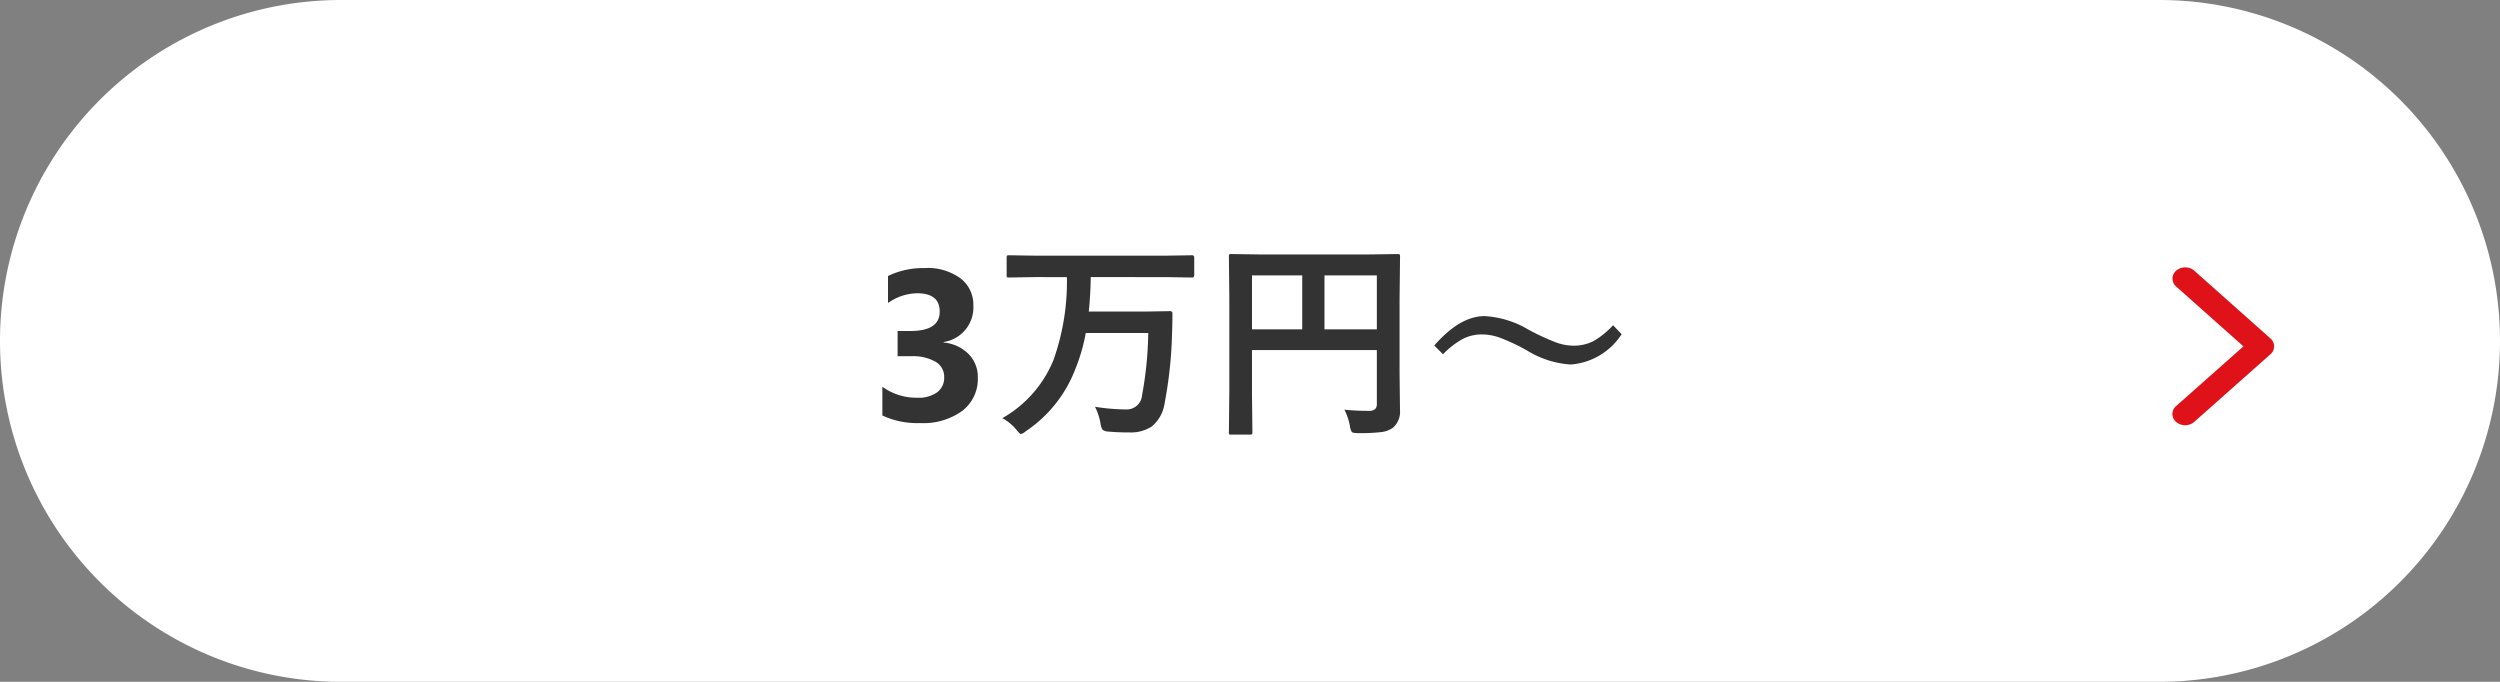
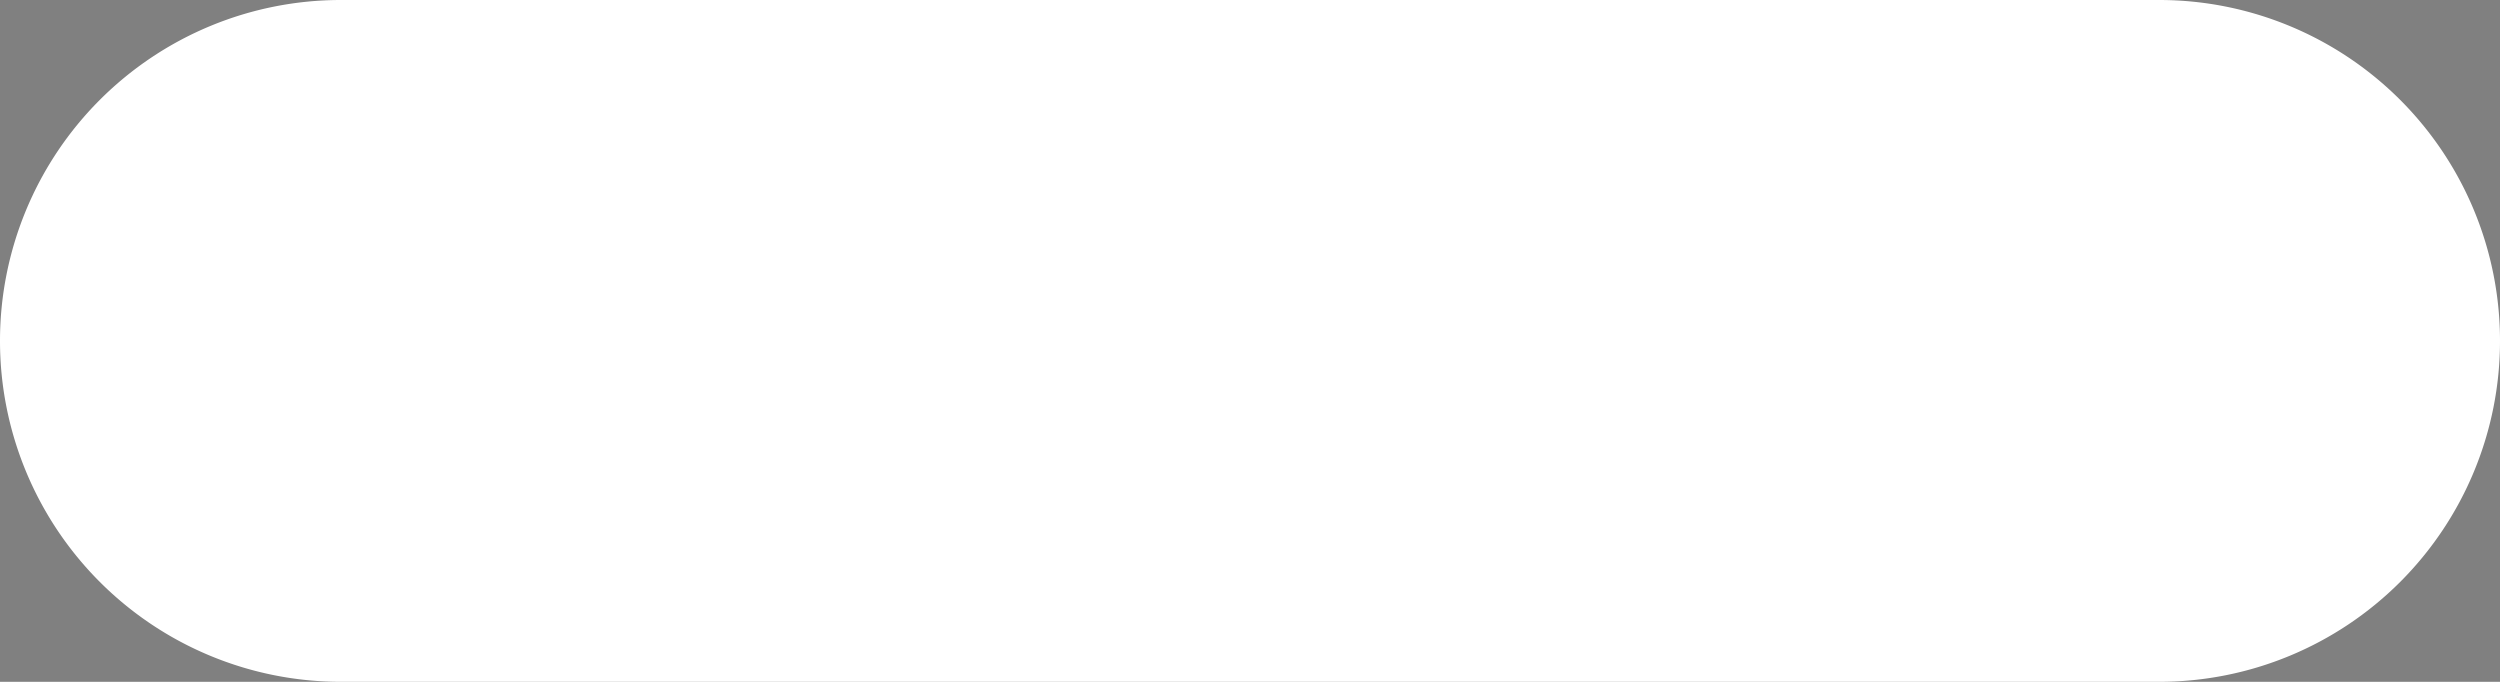
<svg xmlns="http://www.w3.org/2000/svg" width="187" height="51" viewBox="0 0 187 51">
  <rect x="0" y="0" width="187" height="51" fill="#808080" stroke="none" />
  <g transform="translate(-965 -515)">
    <path d="M25.5,0h136a25.5,25.5,0,0,1,0,51H25.5a25.5,25.5,0,0,1,0-51" transform="translate(965 515)" fill="#fff" />
    <rect width="187" height="51" transform="translate(965 515)" fill="none" />
-     <path d="M167.809,25.909l-5.033,4.462a.775.775,0,0,0-.1,1.091.741.741,0,0,0,.1.1,1.043,1.043,0,0,0,1.347,0l5.7-5.059a.775.775,0,0,0,.1-1.093.749.749,0,0,0-.067-.071l-5.727-5.094a1.045,1.045,0,0,0-1.347,0,.775.775,0,0,0-.1,1.091.742.742,0,0,0,.1.1Z" transform="translate(965 515)" fill="#df121a" />
-     <path d="M-27.687-.367V-2.516a4.336,4.336,0,0,0,2.625.82A2.363,2.363,0,0,0-23.59-2.1a1.349,1.349,0,0,0,.527-1.133,1.288,1.288,0,0,0-.652-1.156A3.38,3.38,0,0,0-25.508-4.8h-1.039V-6.687h.961q2.188,0,2.188-1.453,0-1.367-1.68-1.367a3.829,3.829,0,0,0-2.187.727V-10.8a6.042,6.042,0,0,1,2.75-.594,4.15,4.15,0,0,1,2.676.773,2.461,2.461,0,0,1,.957,2.008,2.611,2.611,0,0,1-2.227,2.75v.039a3.027,3.027,0,0,1,1.875.863A2.434,2.434,0,0,1-20.547-3.2,3.006,3.006,0,0,1-21.7-.719,4.965,4.965,0,0,1-24.867.2,6.13,6.13,0,0,1-27.687-.367ZM-16.18-10.719l-2.016.031a.285.285,0,0,1-.172-.031.269.269,0,0,1-.023-.141v-1.32q0-.125.039-.148a.315.315,0,0,1,.156-.023l2.016.031h9.625l2.039-.031q.156,0,.156.172v1.32q0,.172-.156.172l-2.039-.031H-12.1q-.023,1.4-.148,2.578h4.164l1.914-.031a.159.159,0,0,1,.18.18q0,.734-.031,1.563A31.5,31.5,0,0,1-6.57-1.312,2.776,2.776,0,0,1-7.531.453,2.888,2.888,0,0,1-9.258.9q-.883,0-1.5-.062A.79.79,0,0,1-11.219.7a1.253,1.253,0,0,1-.148-.461,4.564,4.564,0,0,0-.414-1.258,15.051,15.051,0,0,0,2.32.2,1.149,1.149,0,0,0,1.2-1.07A27.44,27.44,0,0,0-7.8-6.539h-4.672a13.558,13.558,0,0,1-.789,2.719A9.818,9.818,0,0,1-16.969.82a.887.887,0,0,1-.352.2q-.086,0-.352-.336a3.688,3.688,0,0,0-1.039-.852,8.832,8.832,0,0,0,3.82-4.336,17.473,17.473,0,0,0,1.008-6.211ZM6.875-.8a17.7,17.7,0,0,0,1.8.086.7.7,0,0,0,.508-.141A.565.565,0,0,0,9.3-1.258v-4H-.039v3.406L-.008.883q0,.133-.039.156A.292.292,0,0,1-.2,1.063h-1.4a.235.235,0,0,1-.145-.027A.254.254,0,0,1-1.766.883l.031-3.133V-9.1l-.031-3.148a.285.285,0,0,1,.031-.172.292.292,0,0,1,.148-.023l2.172.031H8.7l2.156-.031q.133,0,.156.039a.315.315,0,0,1,.023.156L11-9.039v5.477l.031,2.773A1.59,1.59,0,0,1,10.516.539a1.845,1.845,0,0,1-.891.336A13.5,13.5,0,0,1,7.914.953q-.406,0-.484-.086a1.045,1.045,0,0,1-.141-.43A4.579,4.579,0,0,0,6.875-.8ZM9.3-10.844H5.383v4.031H9.3ZM-.039-6.812H3.719v-4.031H-.039ZM17.367-7.8A7.156,7.156,0,0,1,20.617-6.8a17.656,17.656,0,0,0,2.086.969,3.89,3.89,0,0,0,1.289.242,3.219,3.219,0,0,0,1.516-.344,6.033,6.033,0,0,0,1.461-1.187l.641.672A4.961,4.961,0,0,1,23.8-4.18a7.035,7.035,0,0,1-3.25-1.039A15.017,15.017,0,0,0,18.5-6.187a3.969,3.969,0,0,0-1.32-.242,3.087,3.087,0,0,0-1.469.344A6.279,6.279,0,0,0,14.25-4.945L13.594-5.6Q15.516-7.8,17.367-7.8Z" transform="translate(1058.688 546.445)" fill="#333" />
  </g>
</svg>